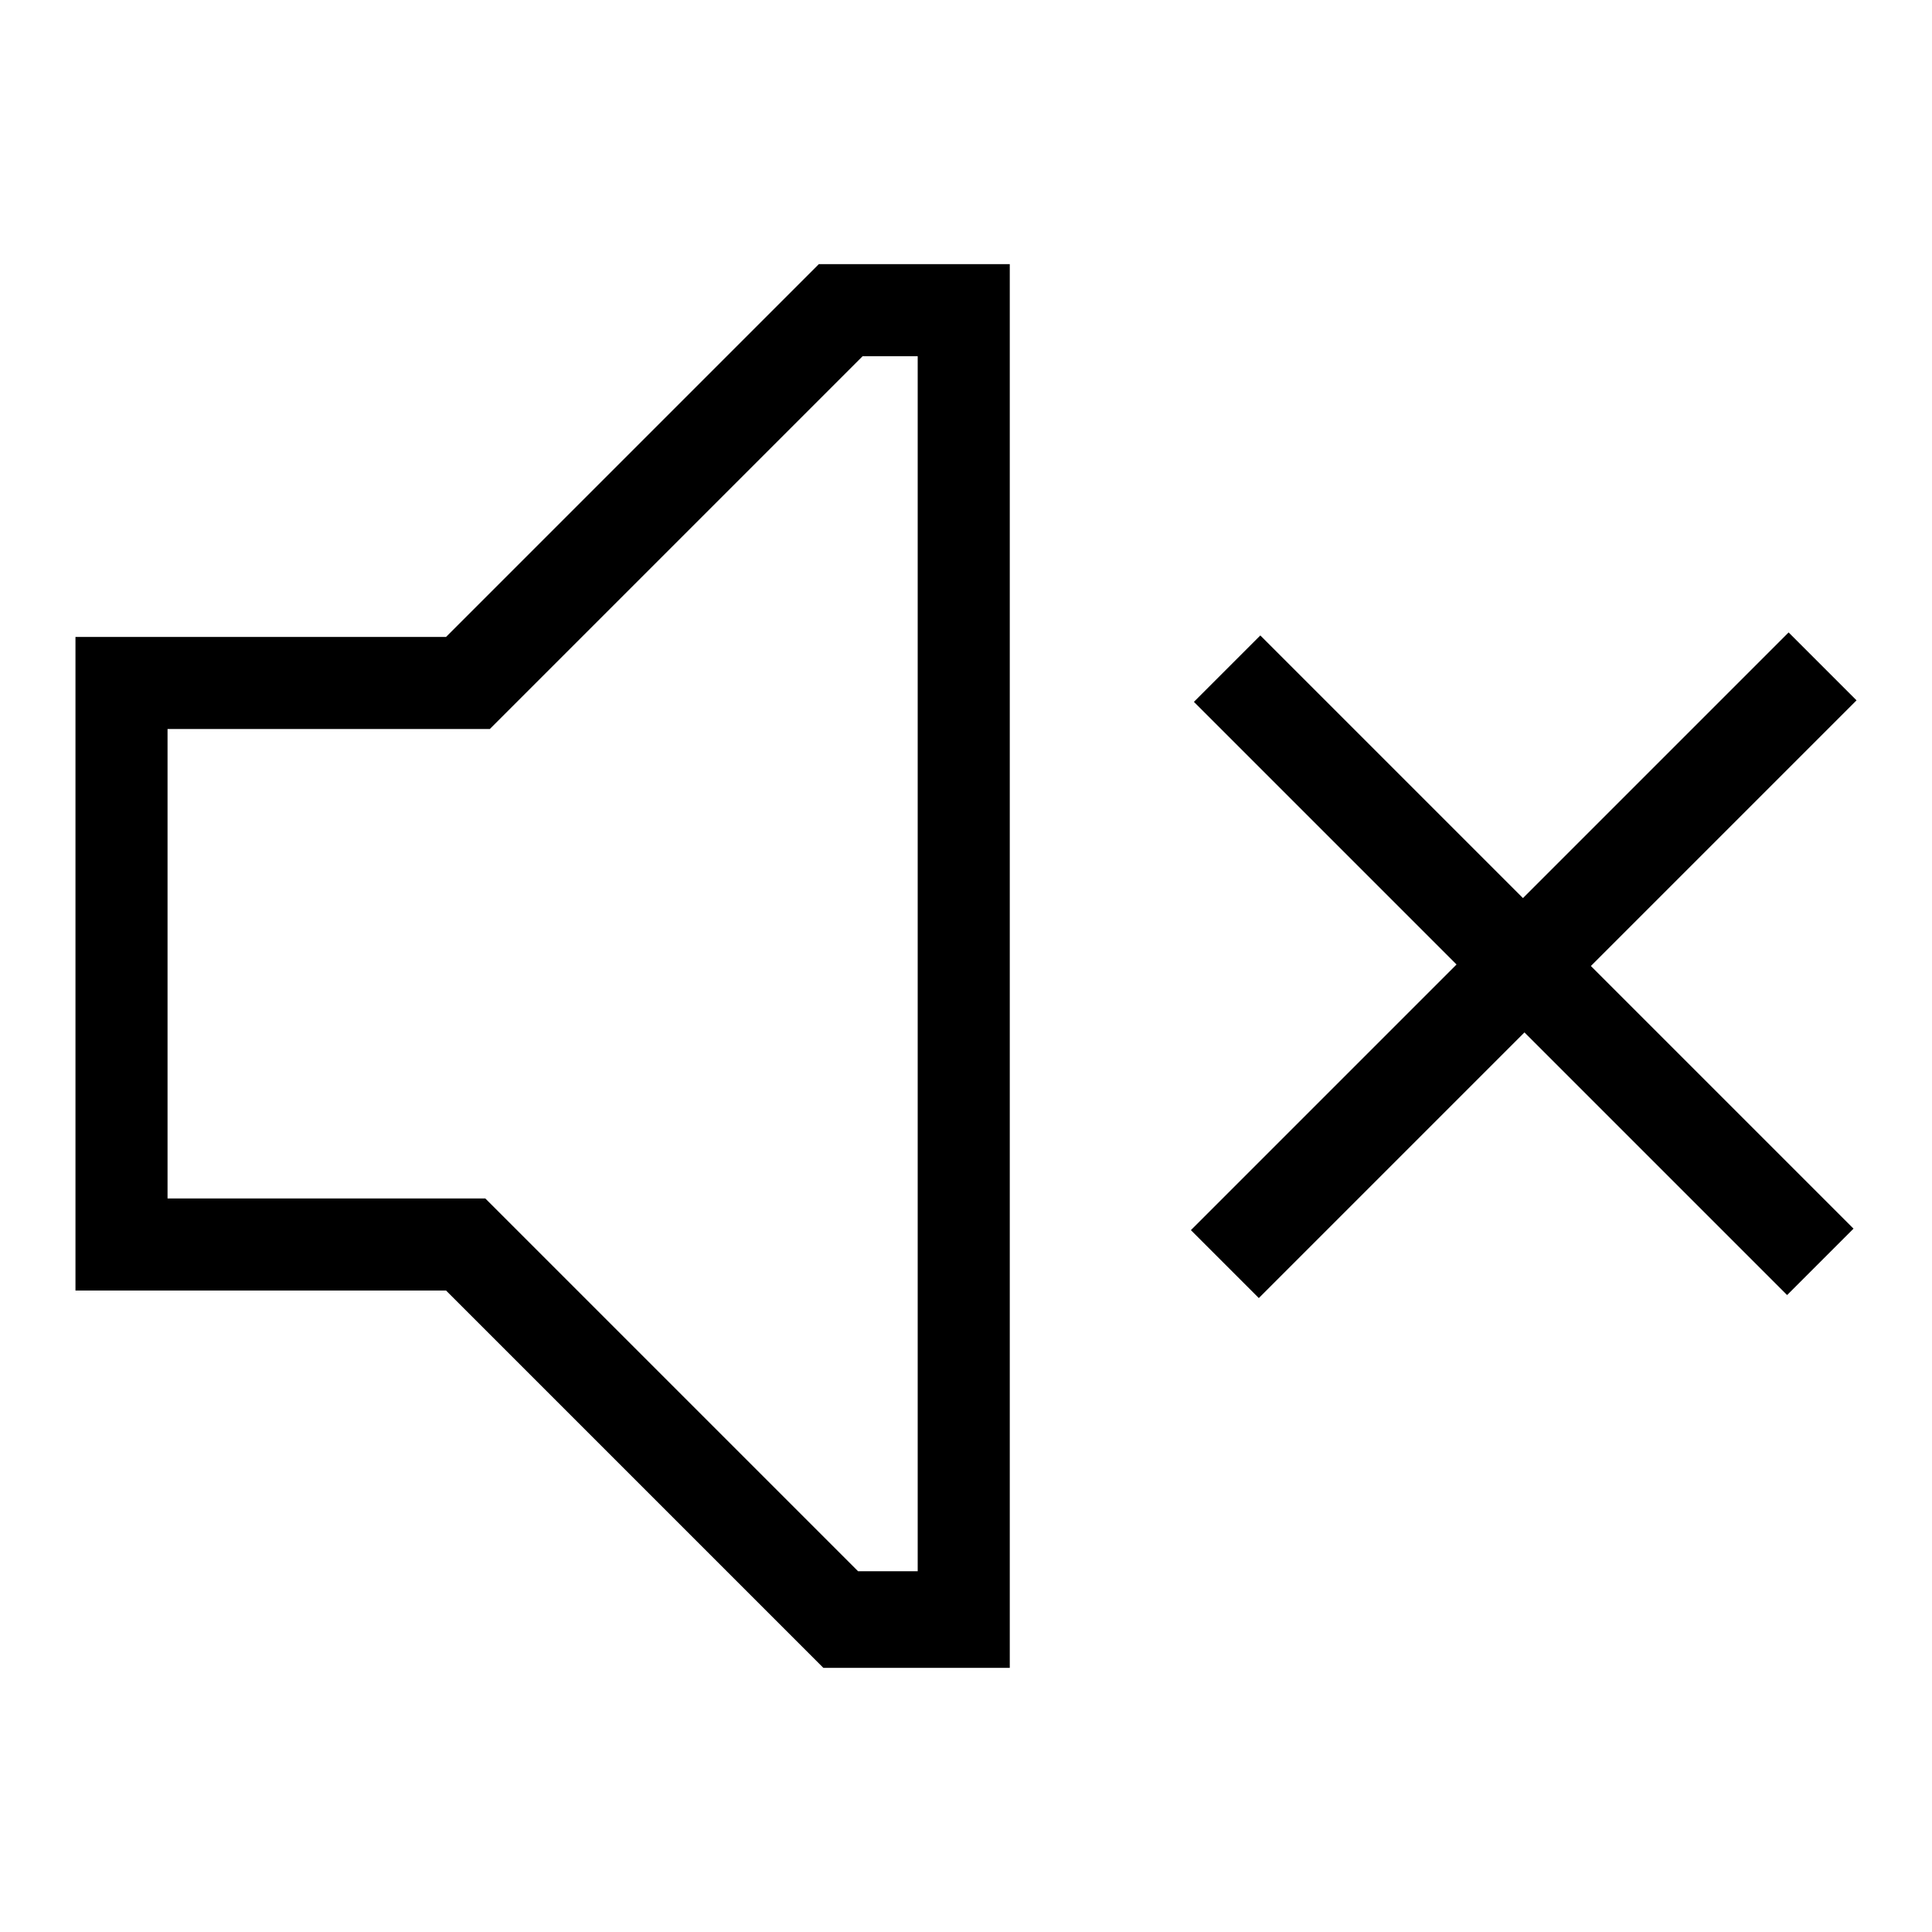
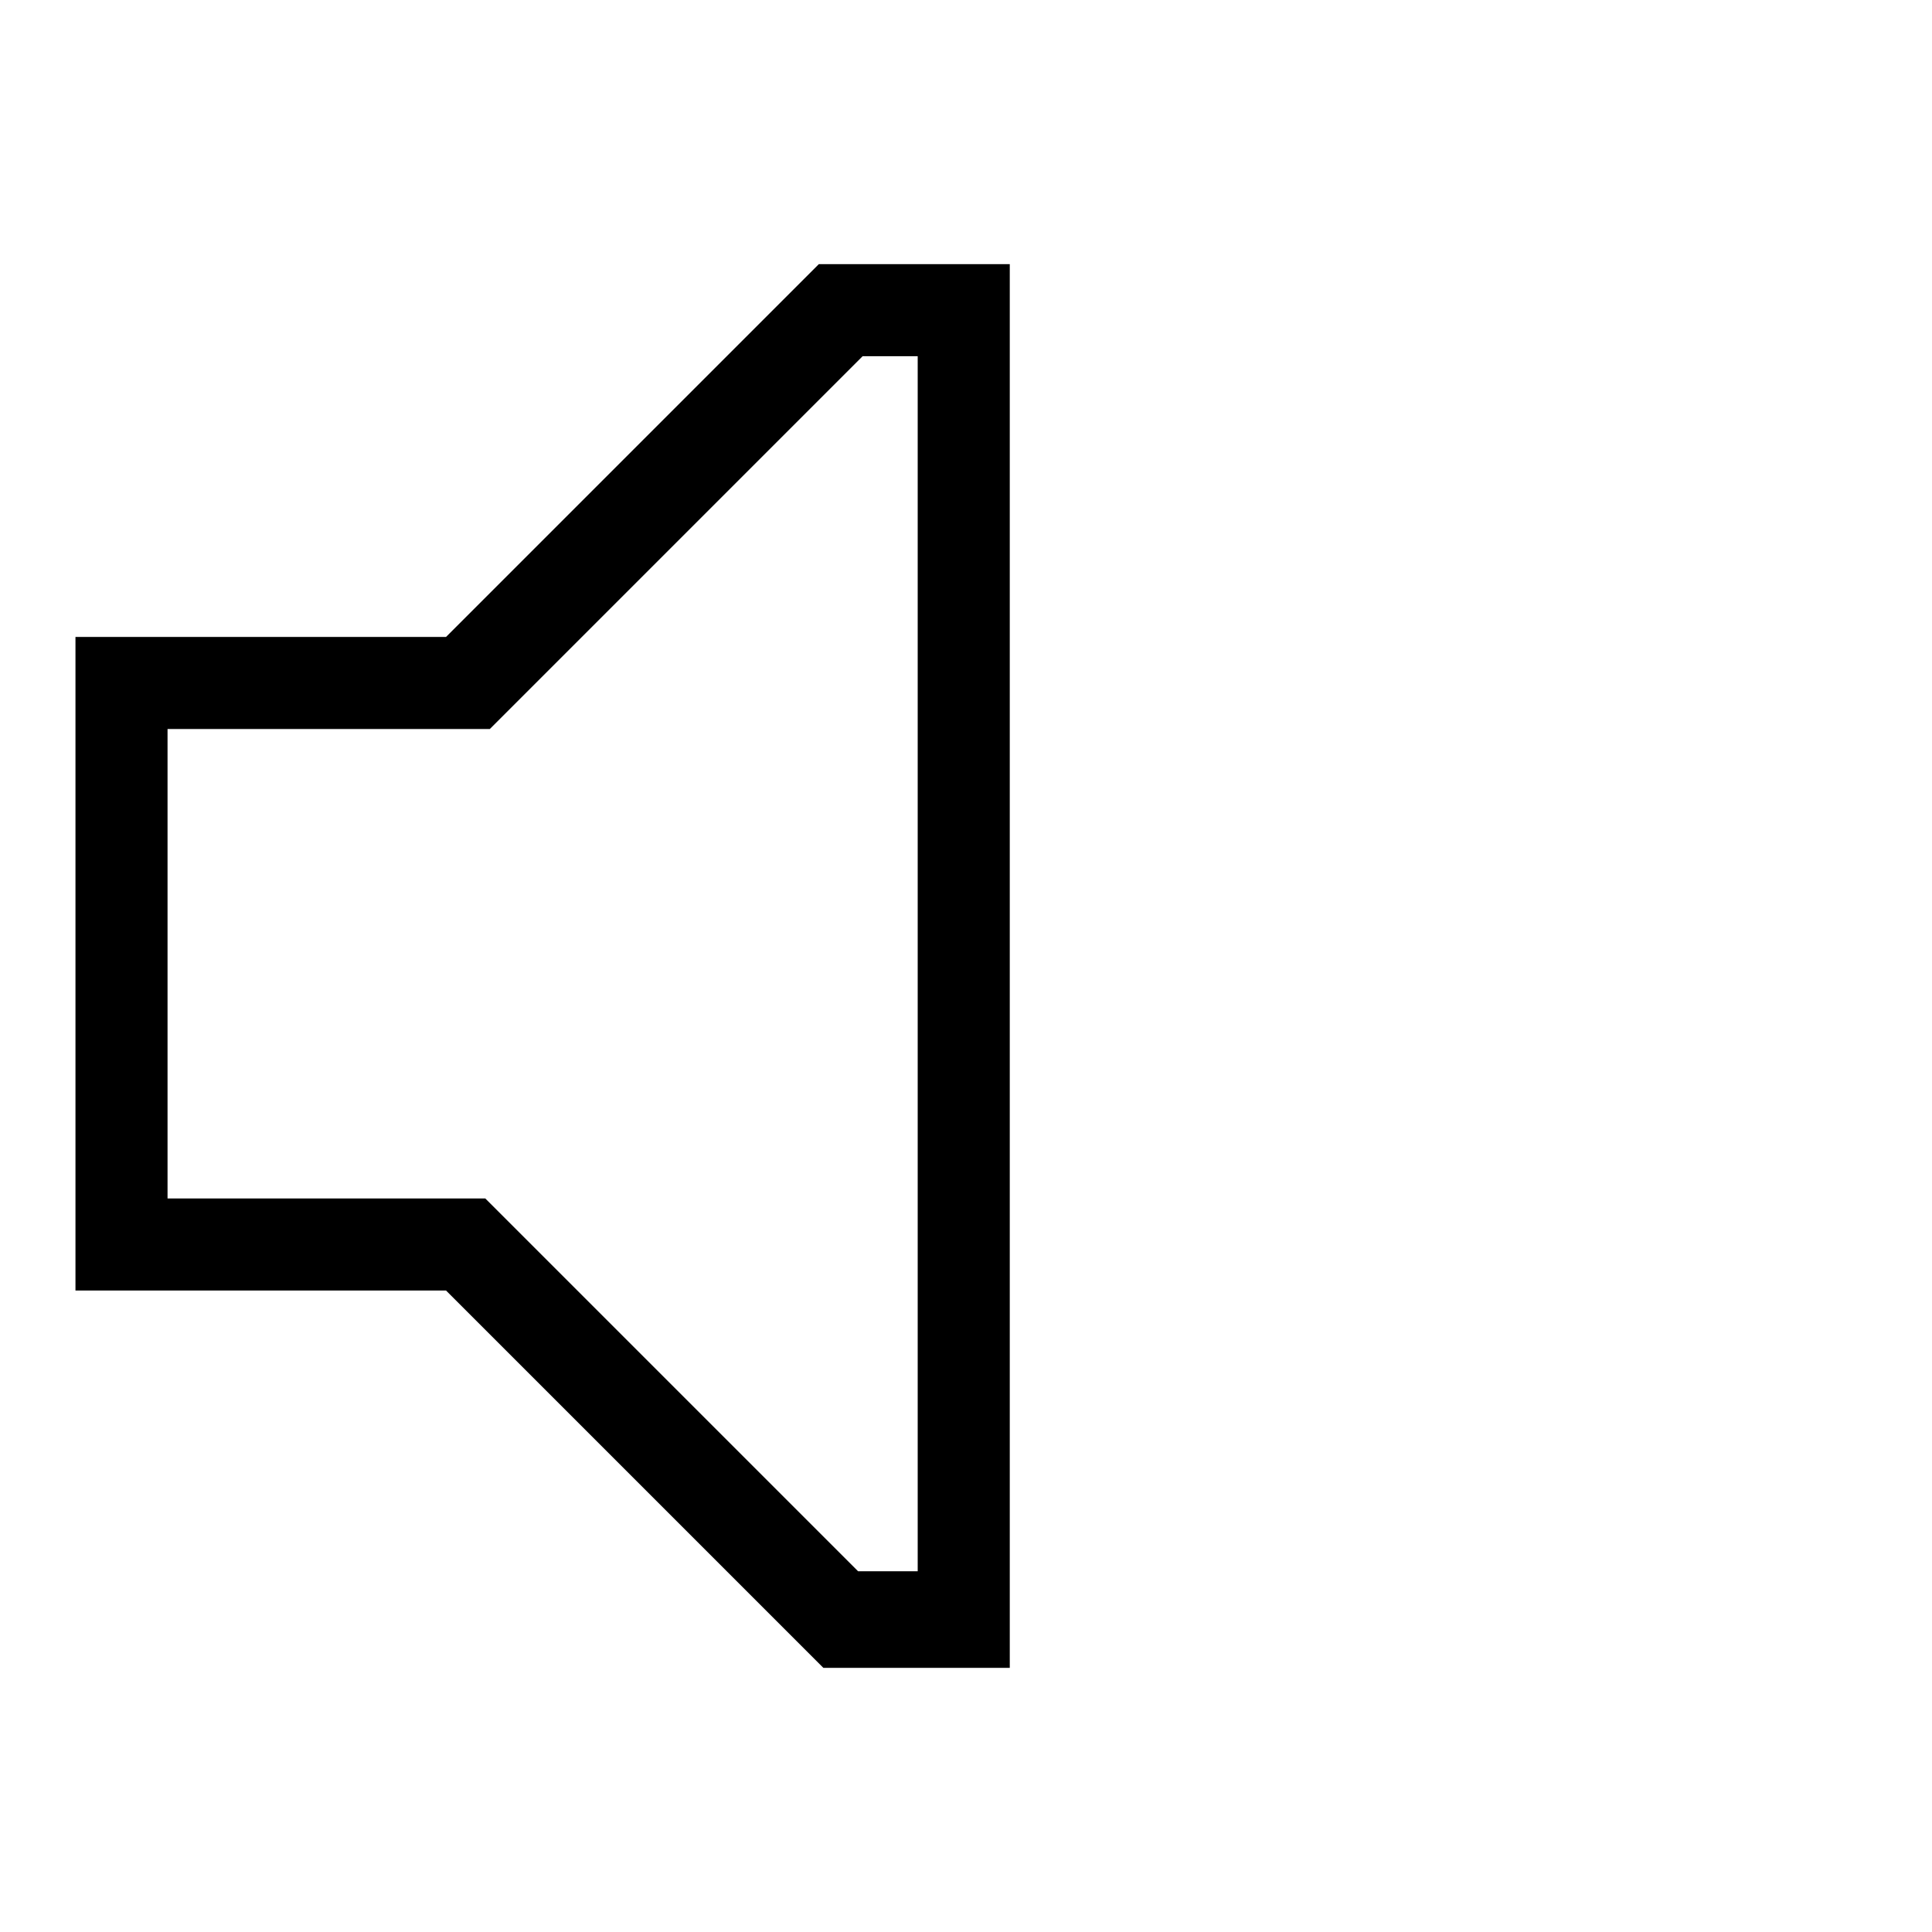
<svg xmlns="http://www.w3.org/2000/svg" version="1.1" x="0px" y="0px" viewBox="0 0 256 256" enable-background="new 0 0 256 256" xml:space="preserve">
  <g>
    <g>
      <g>
        <path fill="#000000" d="M83.8,59.7L59.1,84.4H34.6H10v43.3V171h24.6h24.5l25,25l25,25h12.3h12.4v-93V35h-12.7h-12.6L83.8,59.7z M121.6,127.7v80.5h-4h-3.9l-24.7-24.7l-24.7-24.7h-21H22.2v-31.1V96.6h21.4h21.3l24.7-24.7l24.7-24.7h3.6h3.7L121.6,127.7L121.6,127.7z" />
-         <path fill="#000000" d="M219.4,101.4L201.8,119l-17.4-17.4l-17.4-17.4l-4.4,4.4l-4.4,4.4l17.4,17.4l17.4,17.4l-17.6,17.6l-17.6,17.6l4.5,4.5l4.5,4.5l17.6-17.6l17.6-17.6l17.4,17.4l17.4,17.4l4.4-4.4l4.4-4.4l-17.4-17.4L210.8,128l17.6-17.6L246,92.8l-4.5-4.5l-4.5-4.5L219.4,101.4z" />
      </g>
    </g>
  </g>
</svg>